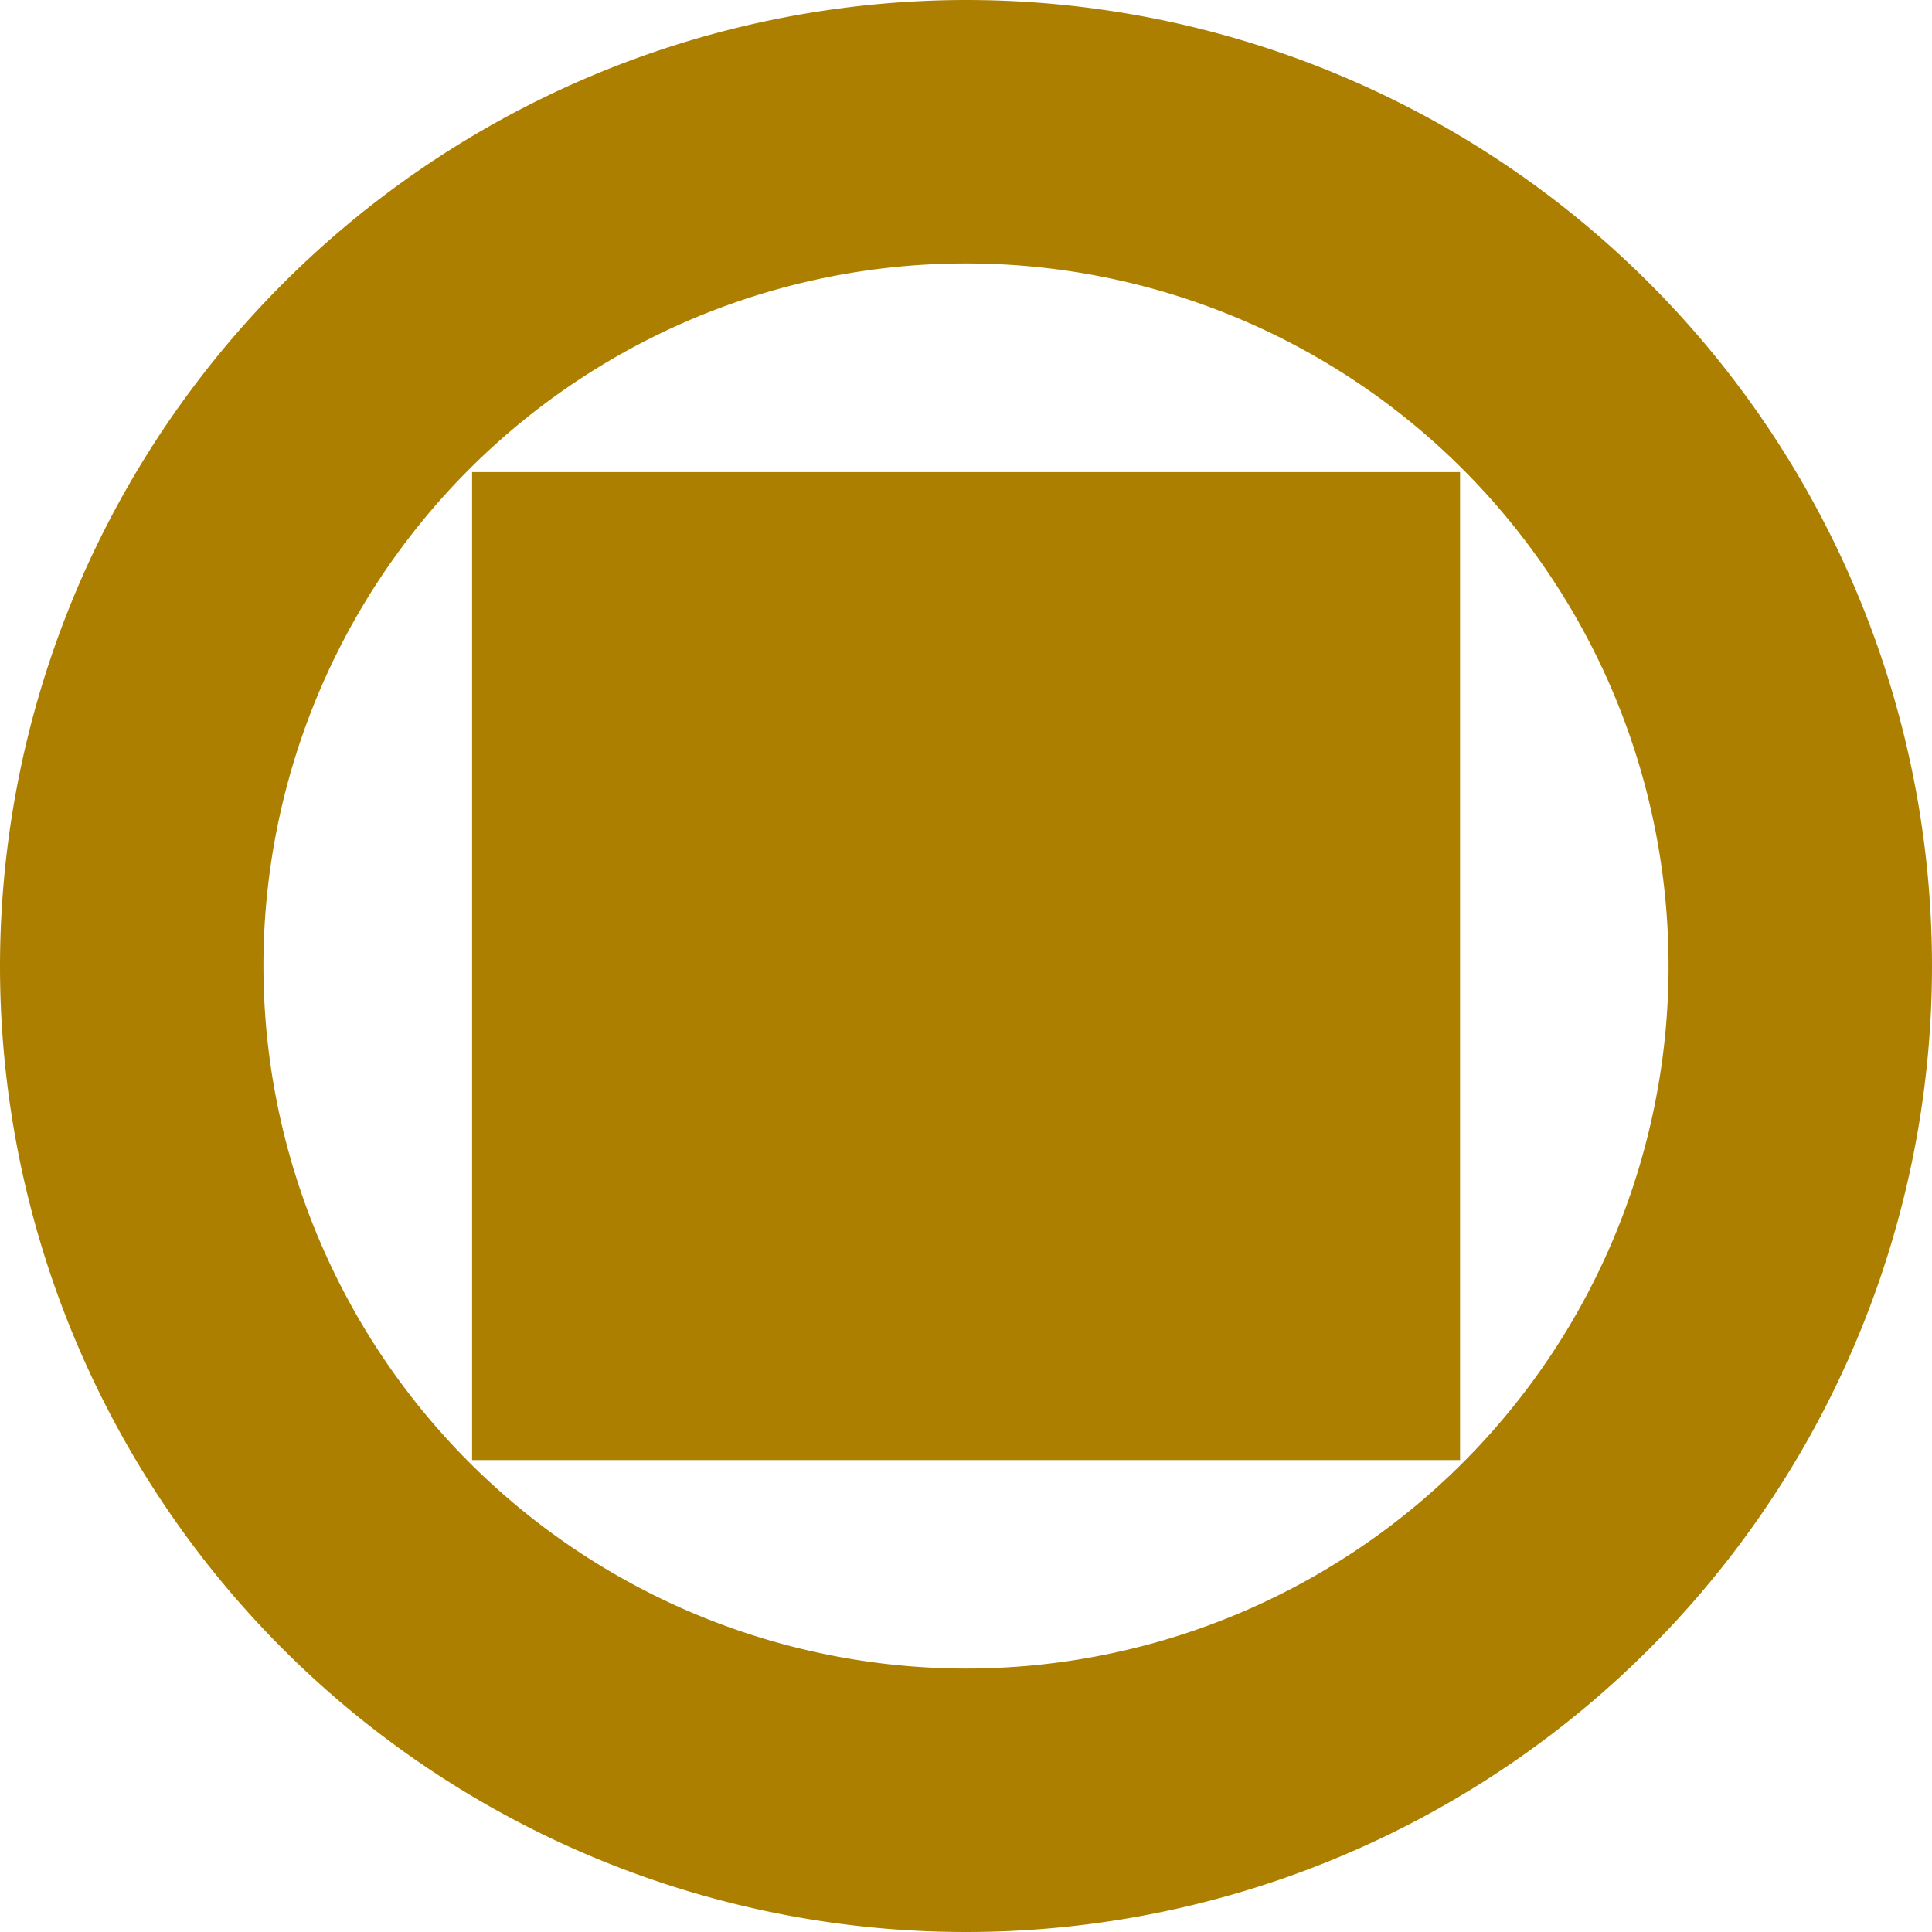
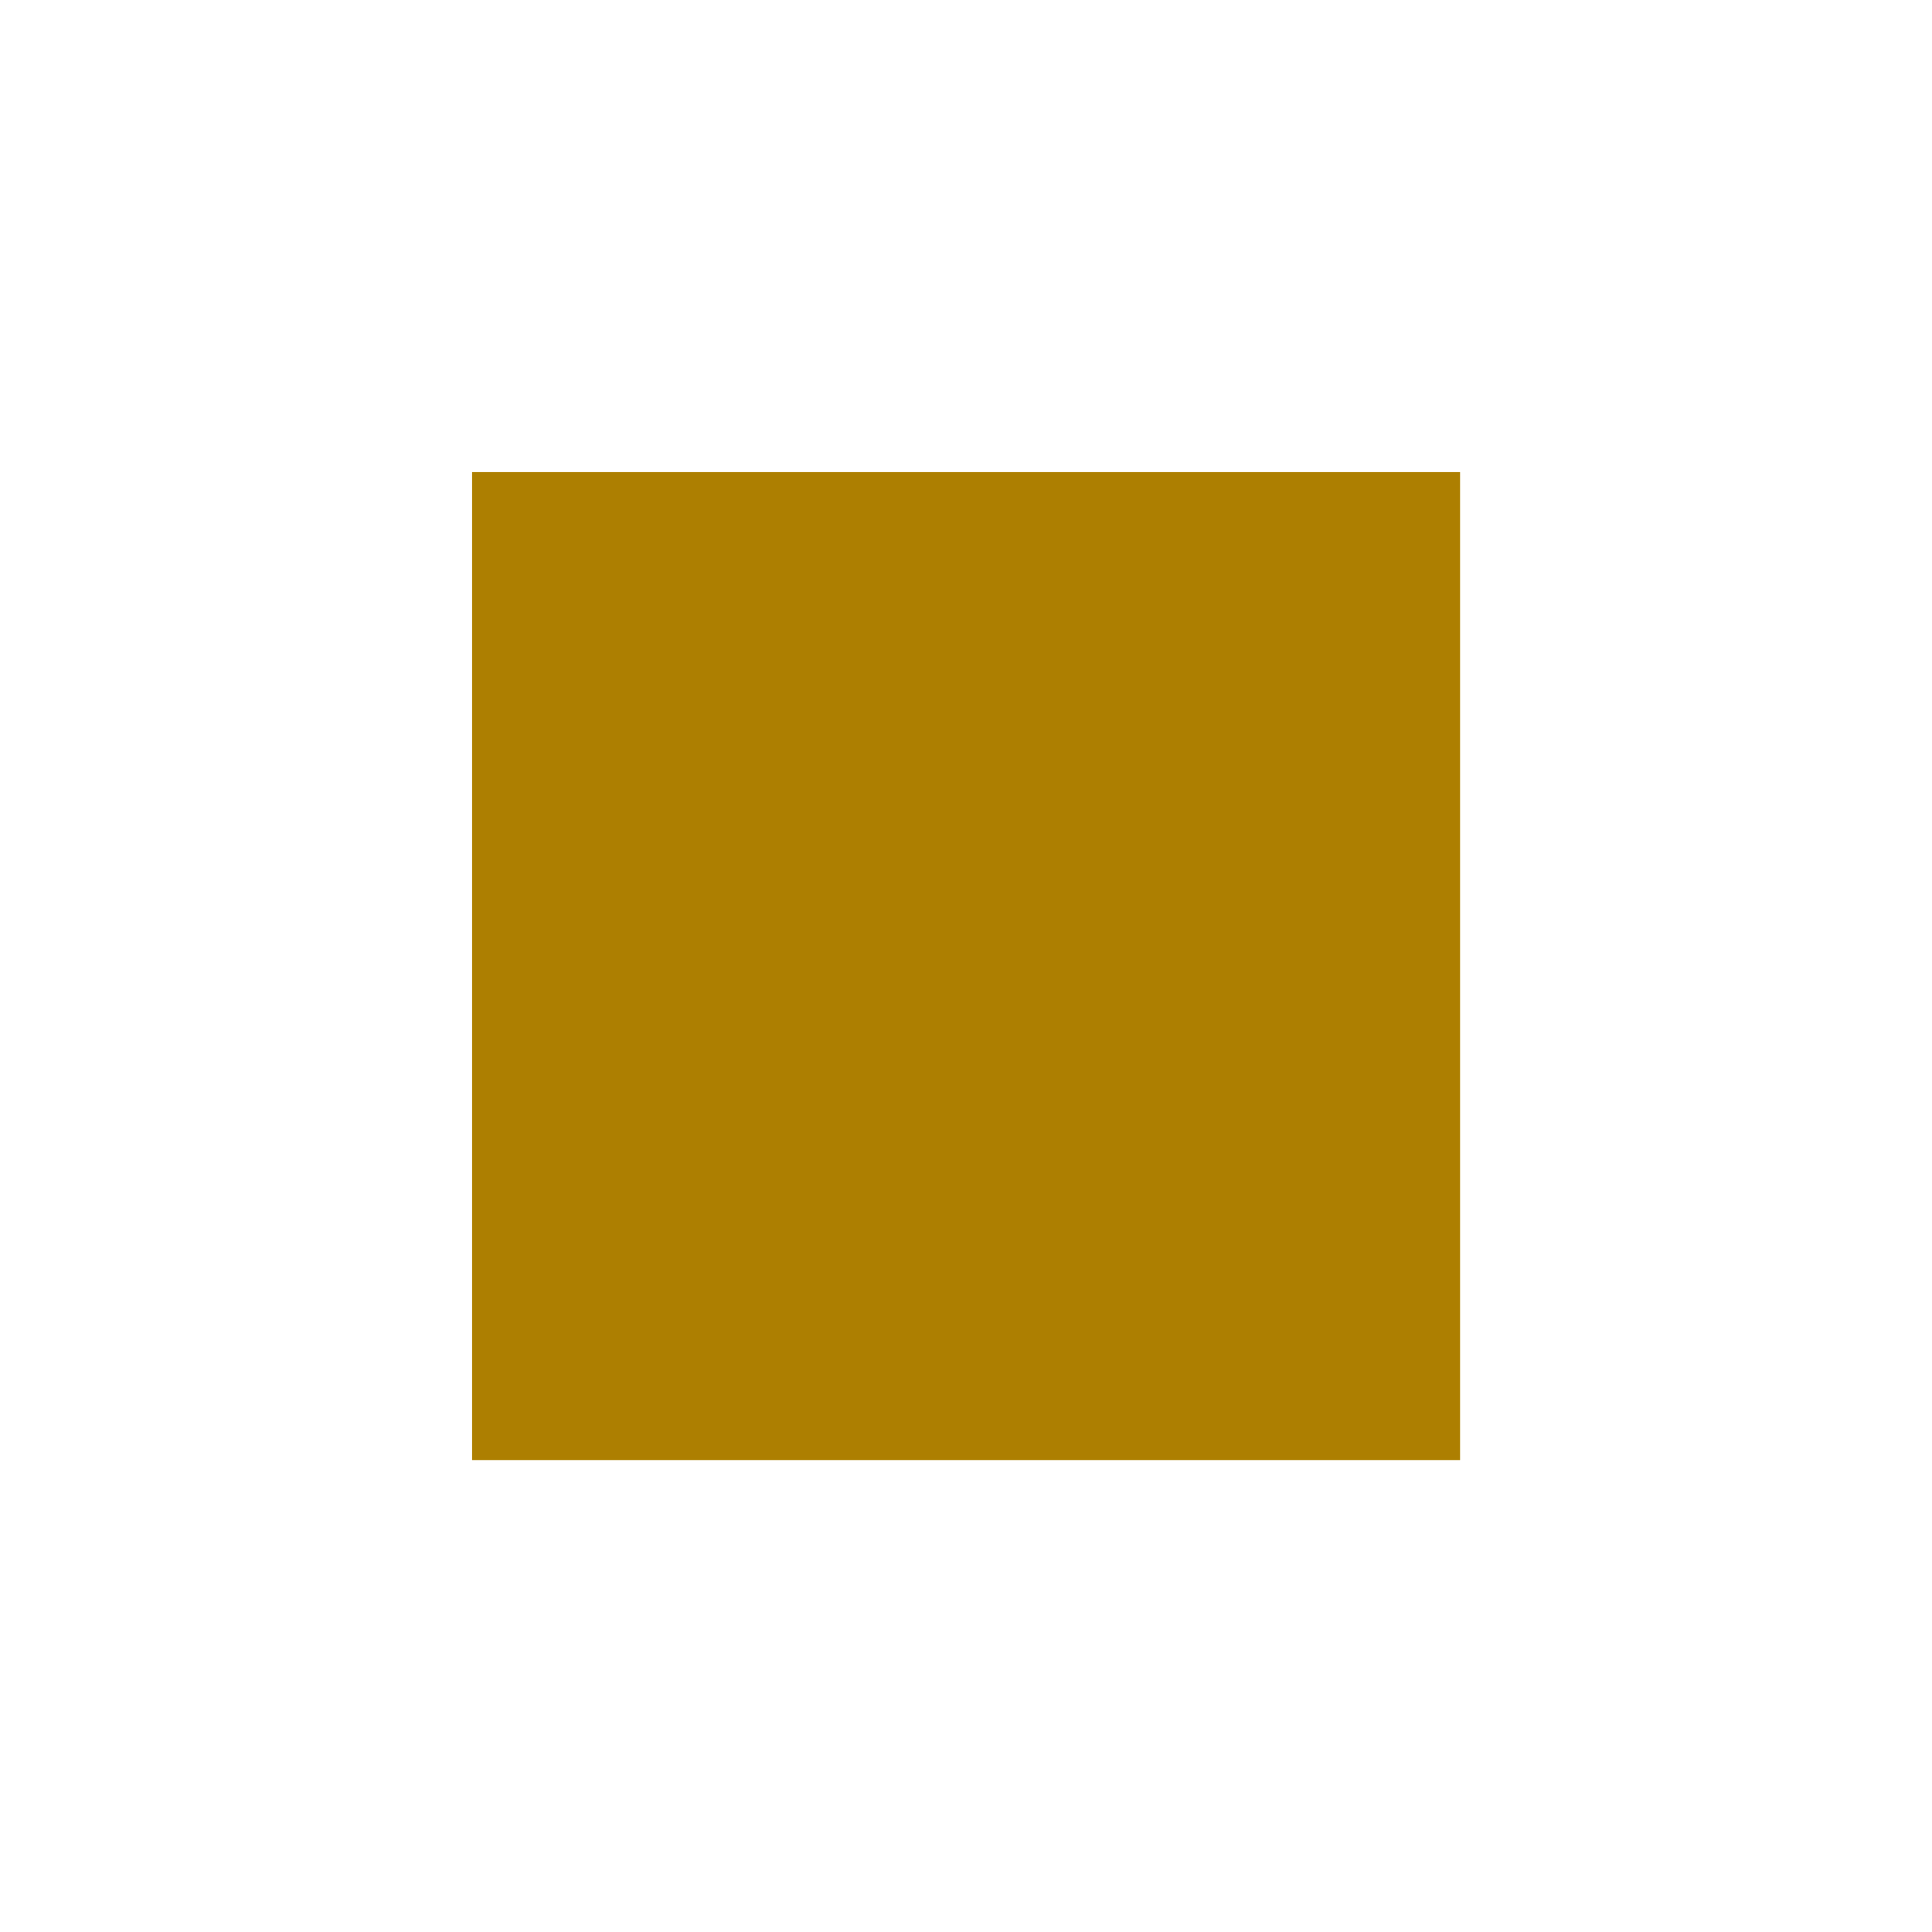
<svg xmlns="http://www.w3.org/2000/svg" width="12.834" height="12.834" viewBox="0 0 12.834 12.834">
  <g id="グループ_27860" data-name="グループ 27860" transform="translate(-354.246 -1418.897)">
-     <path id="パス_40820" data-name="パス 40820" d="M0,121.57a6.417,6.417,0,1,0,6.417-6.417A6.424,6.424,0,0,0,0,121.57m1.75,0a4.667,4.667,0,1,1,4.667,4.667A4.672,4.672,0,0,1,1.75,121.57" transform="translate(354.246 1303.744)" fill="#ad7f01" />
    <rect id="長方形_37336" data-name="長方形 37336" width="6.563" height="6.563" transform="translate(357.382 1422.033)" fill="#ad7f01" />
  </g>
</svg>